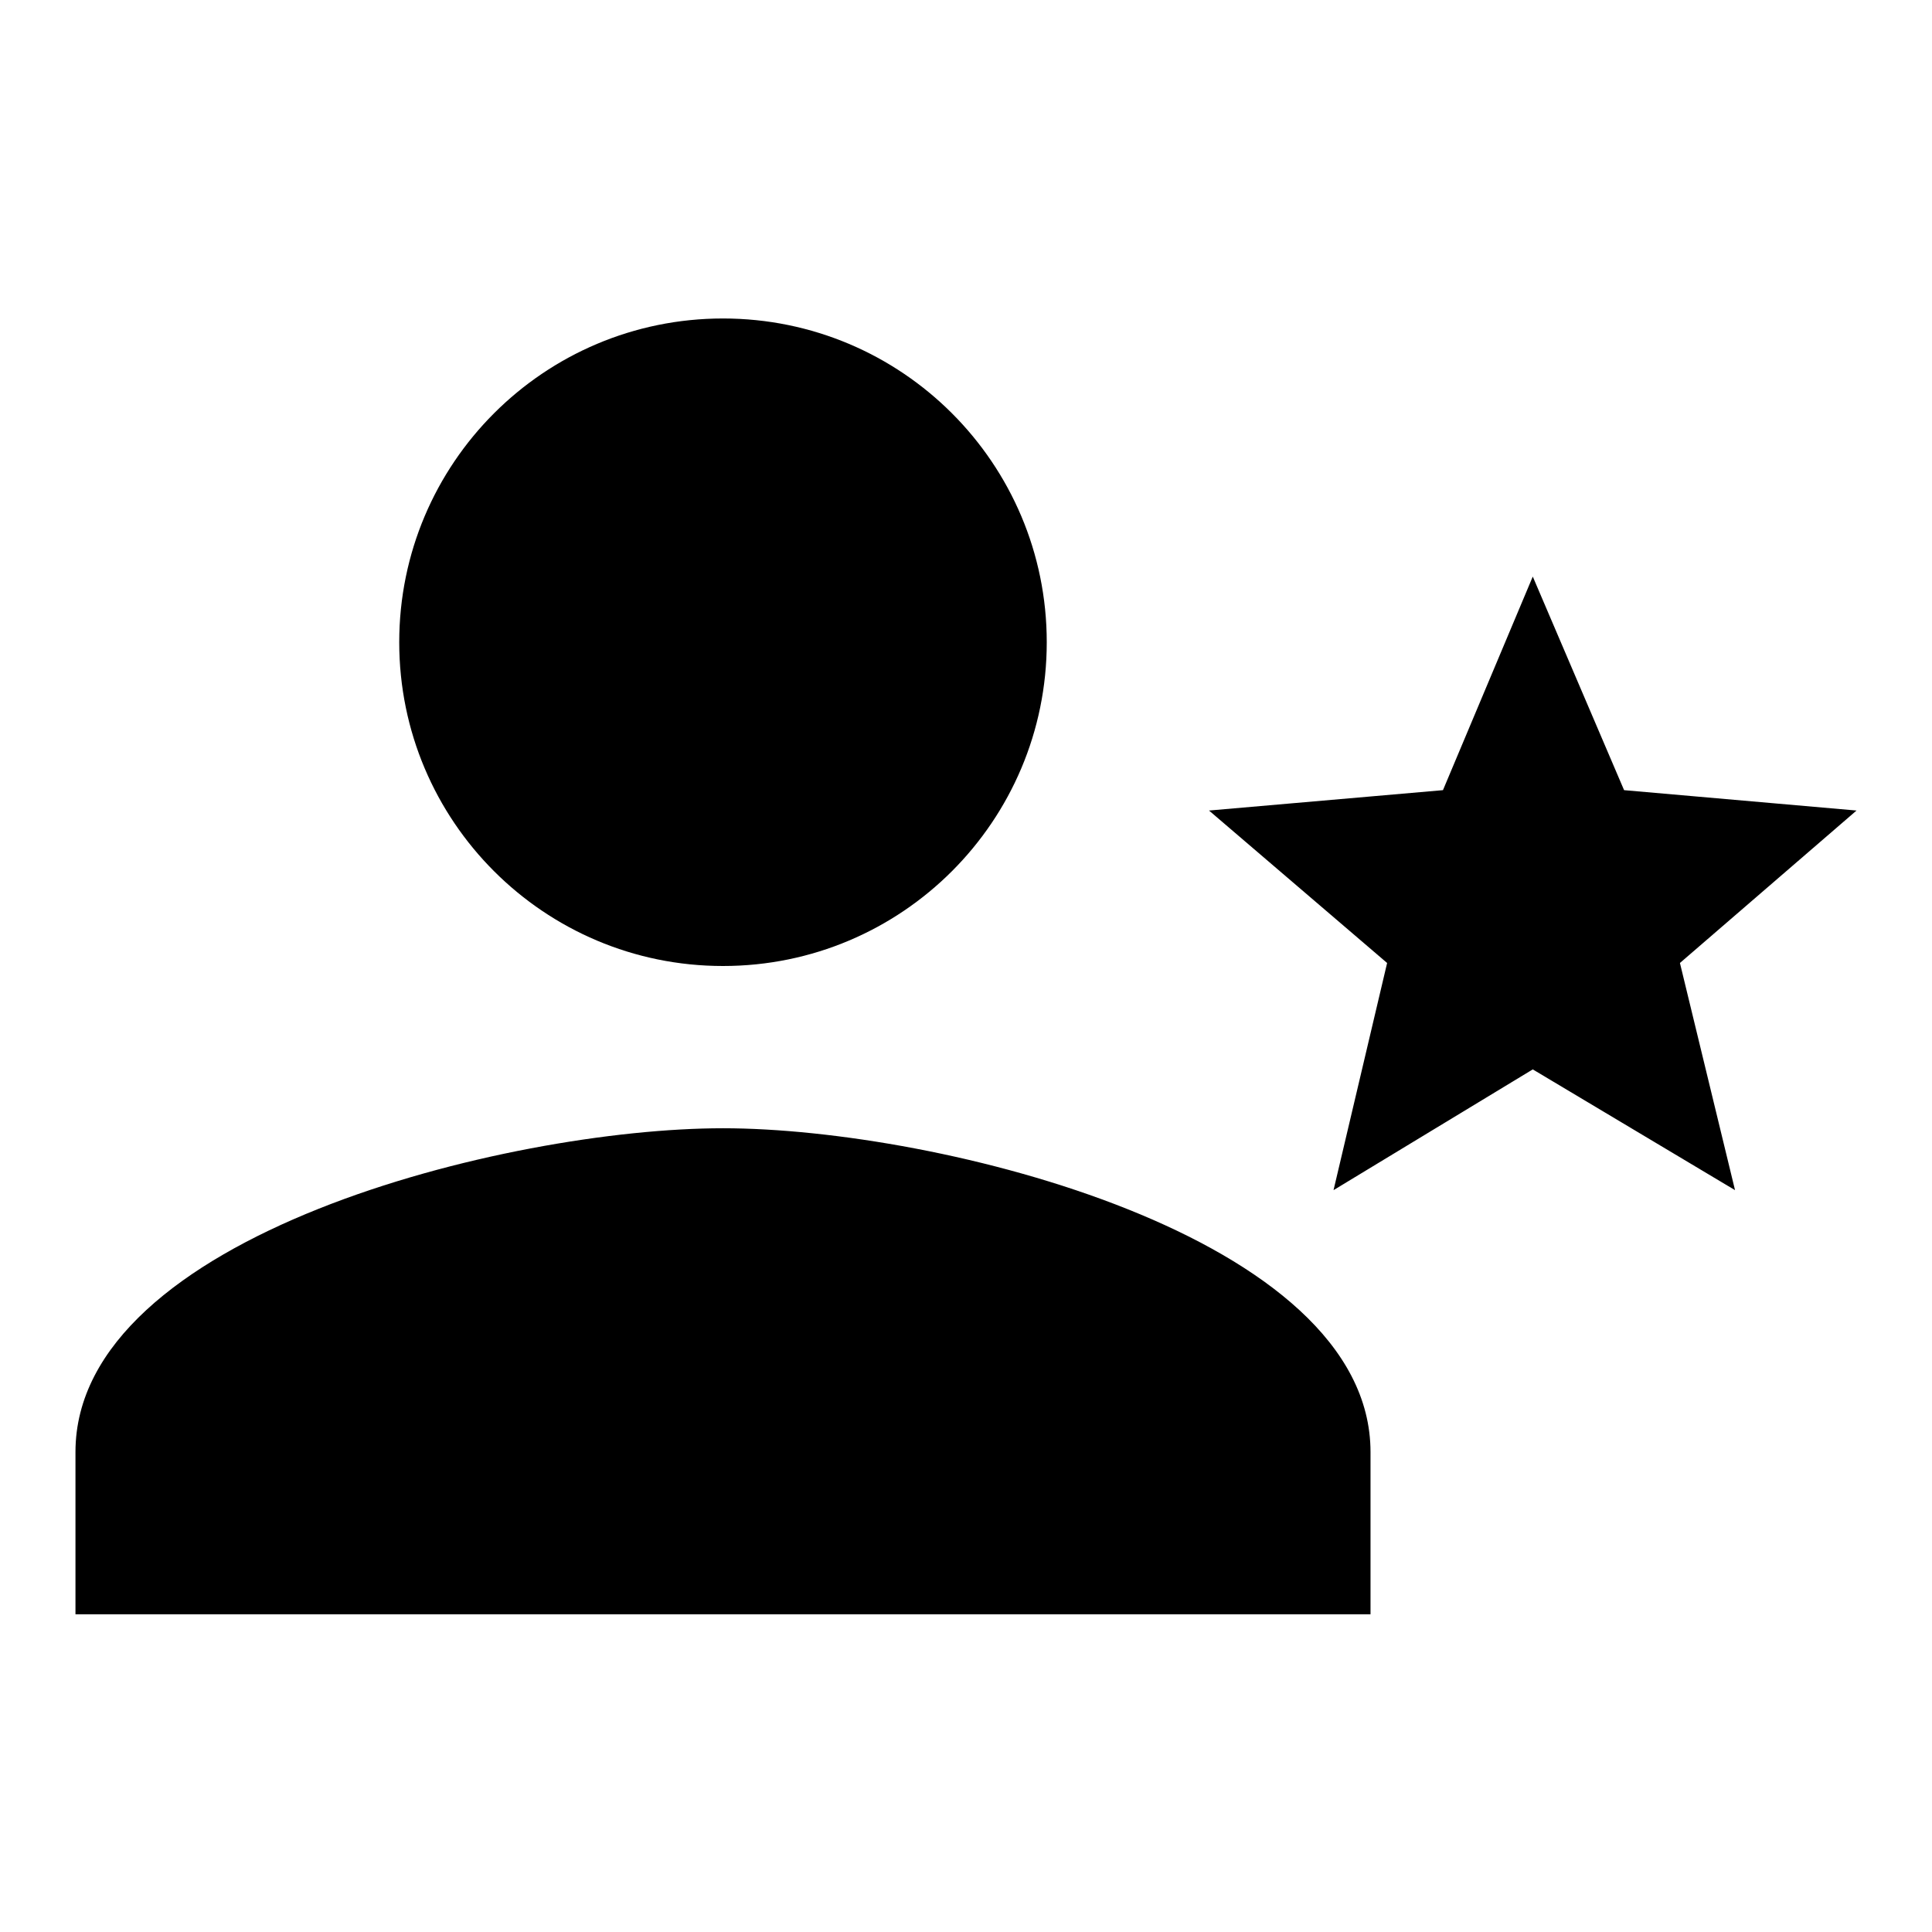
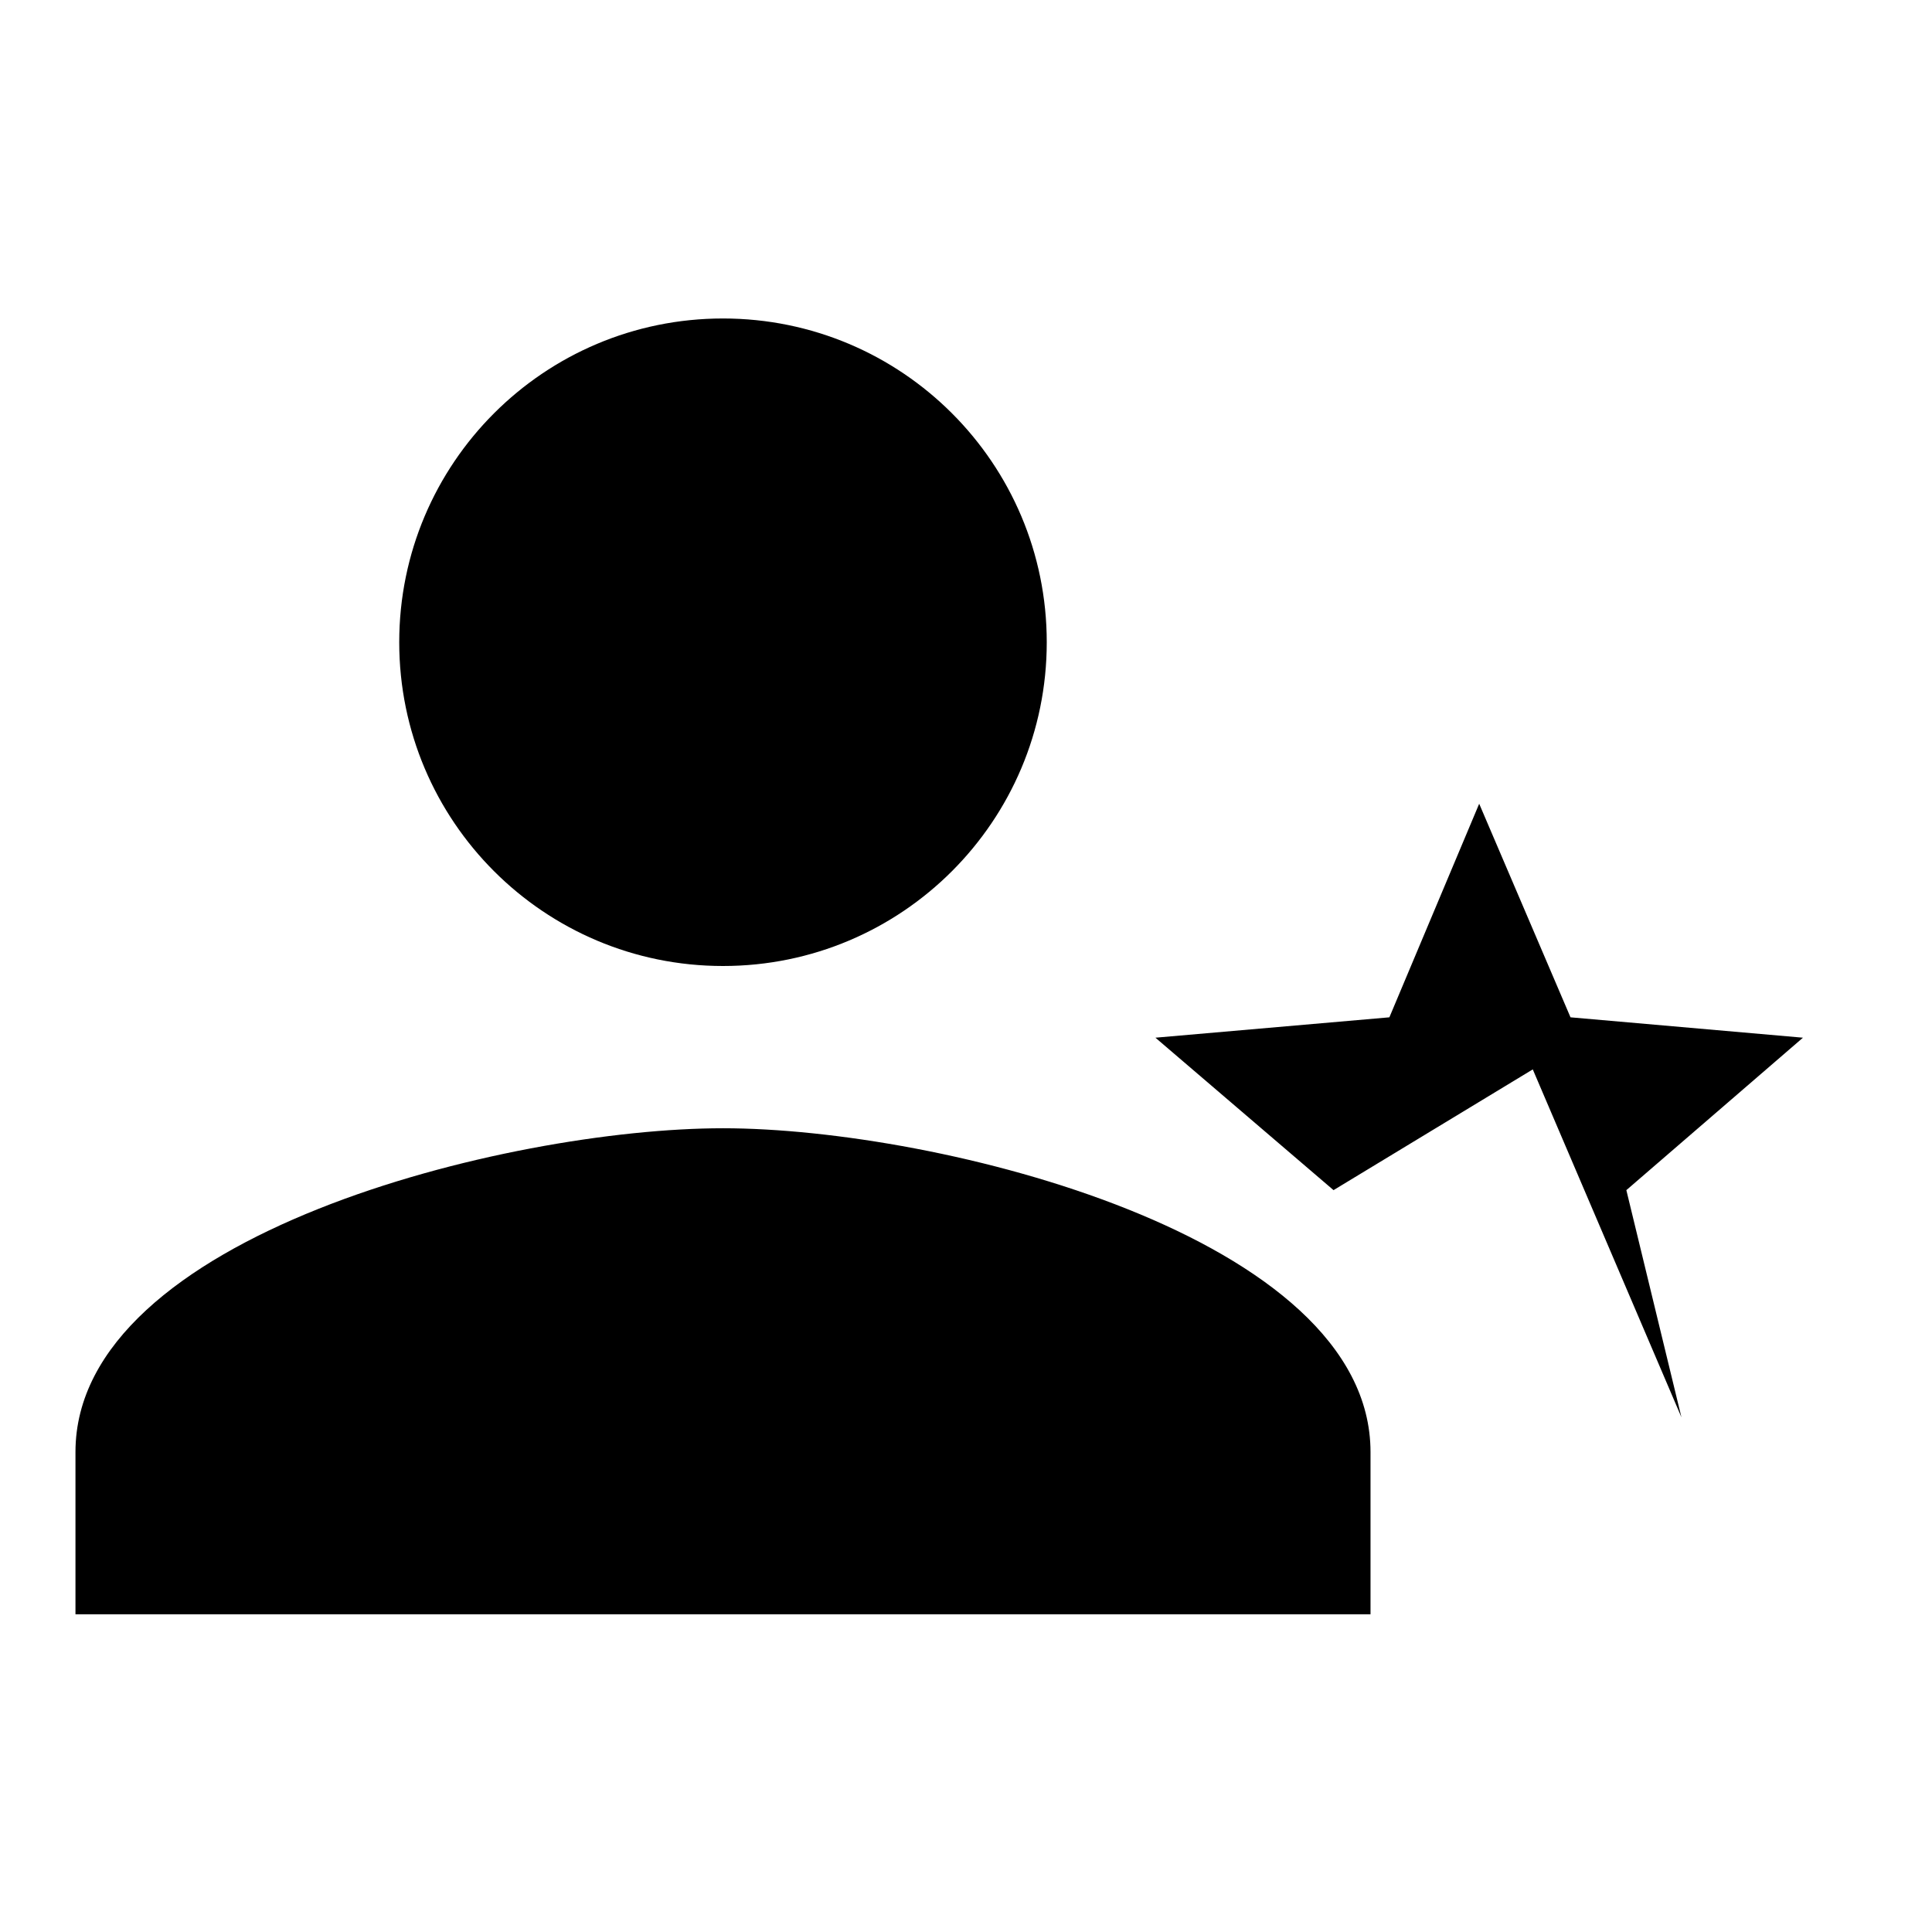
<svg xmlns="http://www.w3.org/2000/svg" version="1.1" x="0px" y="0px" viewBox="0 0 256 256" enable-background="new 0 0 256 256" xml:space="preserve">
  <g>
-     <path fill="#000000" d="M95.8,149.5c28.6,0,85.8,14.3,85.8,42.9v21.5H10v-21.5C10,163.7,67.2,149.5,95.8,149.5 M95.8,128 c-23.7,0-42.9-19.2-42.9-42.9c0-23.7,19.2-42.9,42.9-42.9c23.7,0,42.9,19.2,42.9,42.9C138.7,108.8,119.5,128,95.8,128 M203.1,141.7 l-26.4,16l7.1-30.1l-23.6-20.2l31-2.7l11.9-28.3l12.1,28.3l30.8,2.7l-23.4,20.2l7.3,30.1L203.1,141.7z" />
+     <path fill="#000000" d="M95.8,149.5c28.6,0,85.8,14.3,85.8,42.9v21.5H10v-21.5C10,163.7,67.2,149.5,95.8,149.5 M95.8,128 c-23.7,0-42.9-19.2-42.9-42.9c0-23.7,19.2-42.9,42.9-42.9c23.7,0,42.9,19.2,42.9,42.9C138.7,108.8,119.5,128,95.8,128 M203.1,141.7 l-26.4,16l-23.6-20.2l31-2.7l11.9-28.3l12.1,28.3l30.8,2.7l-23.4,20.2l7.3,30.1L203.1,141.7z" />
  </g>
</svg>